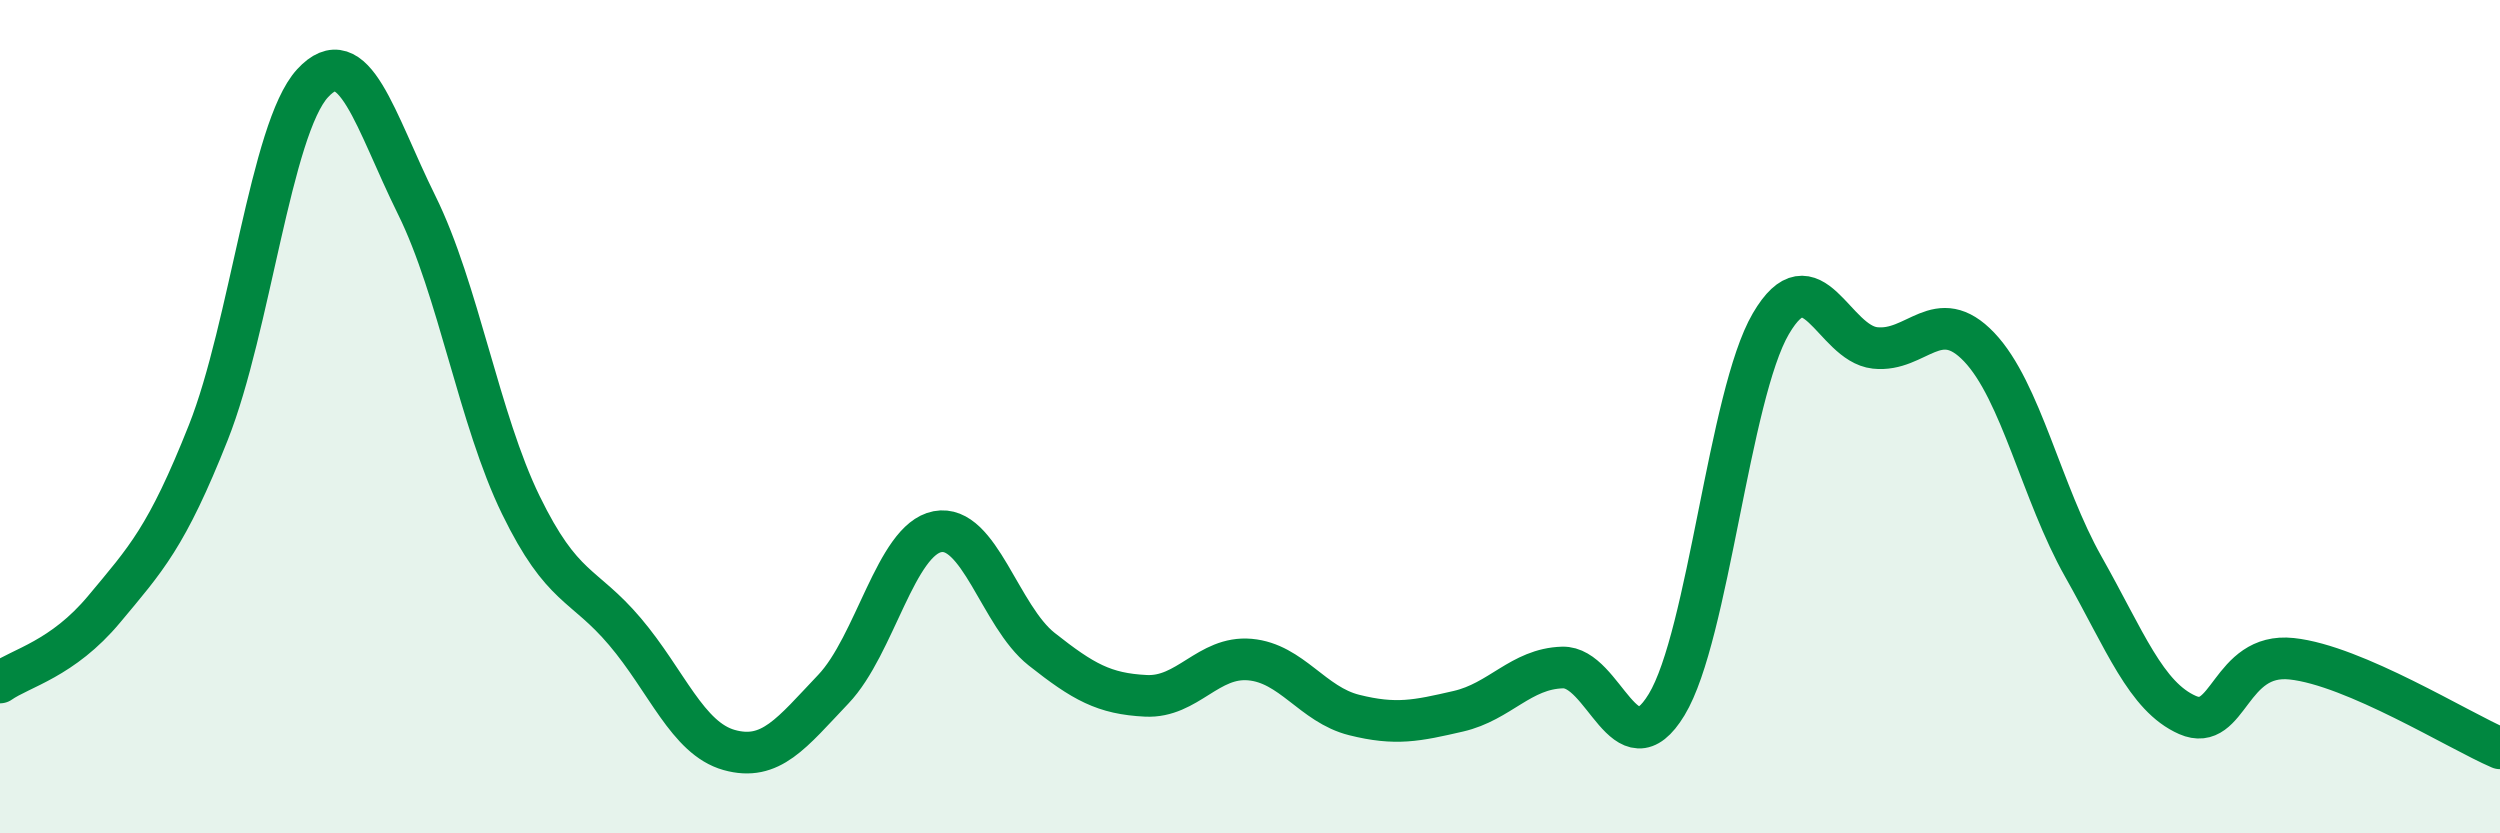
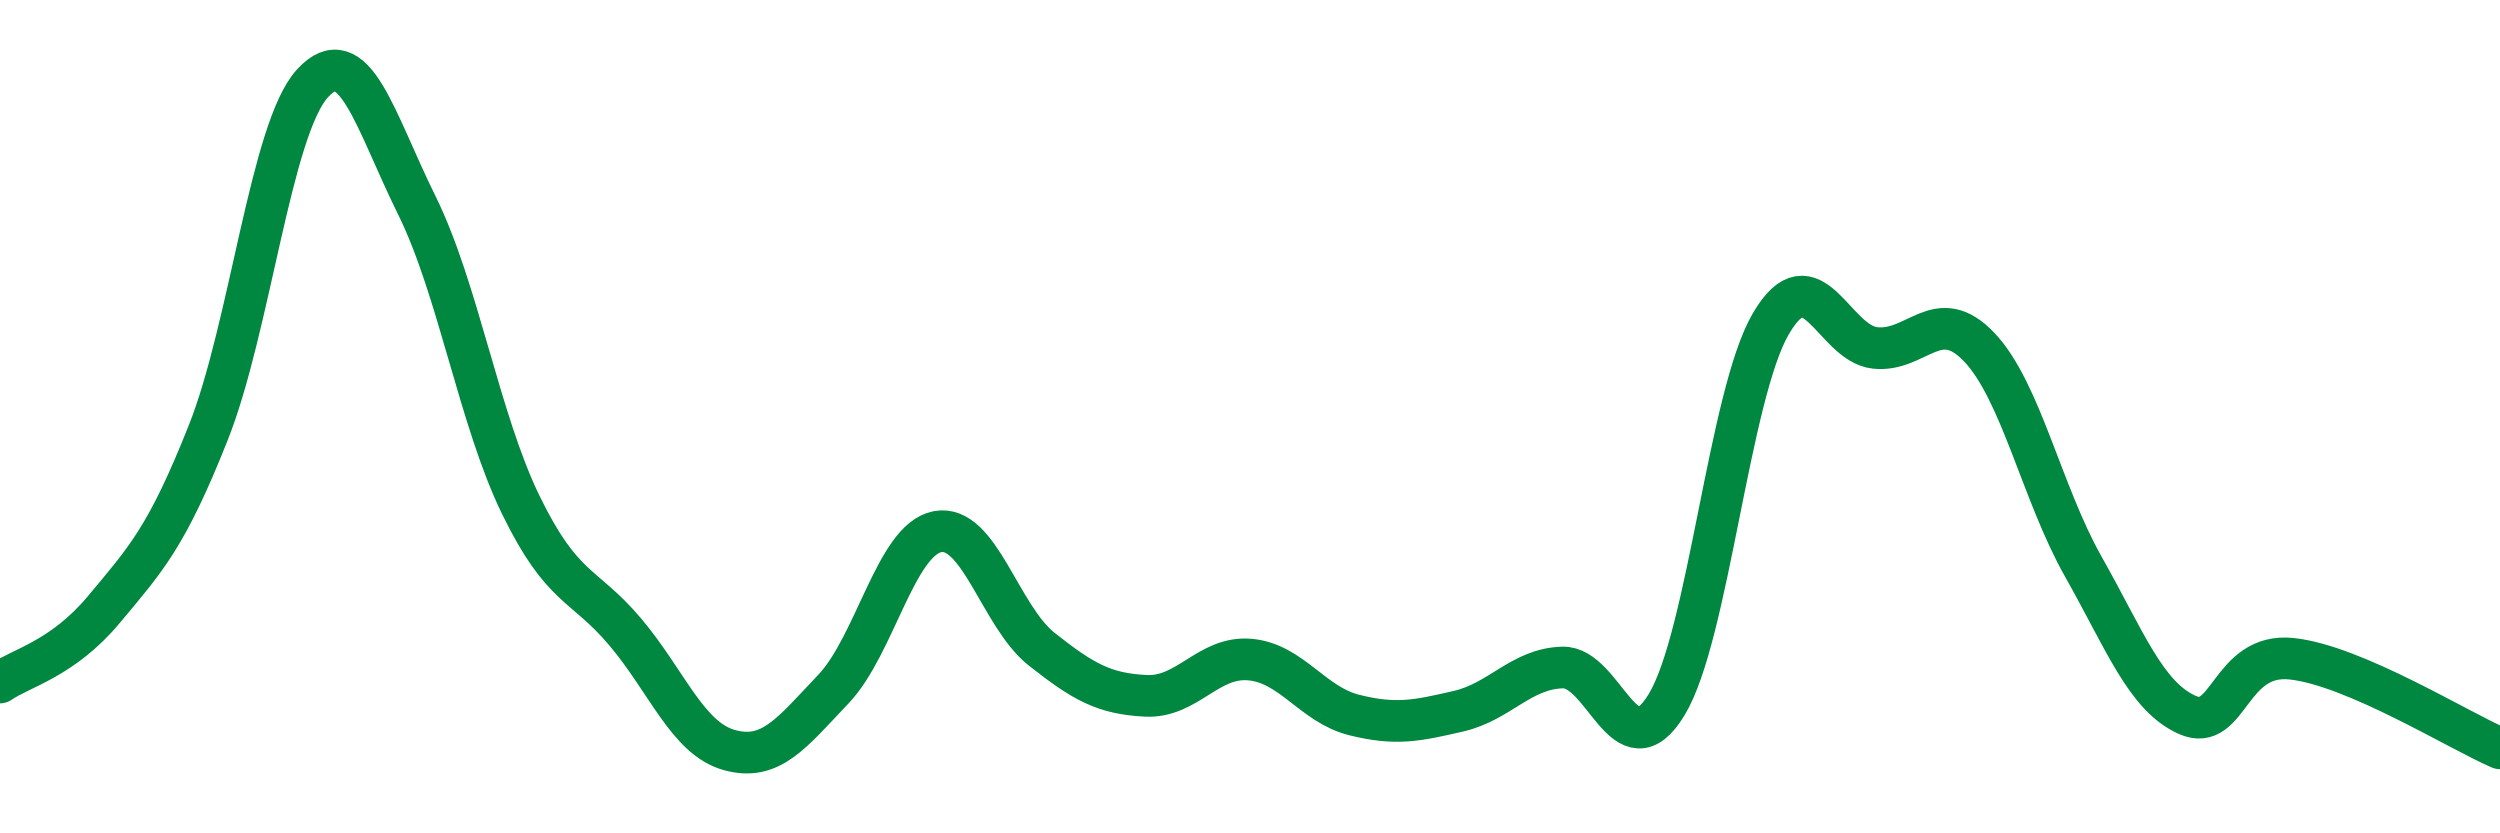
<svg xmlns="http://www.w3.org/2000/svg" width="60" height="20" viewBox="0 0 60 20">
-   <path d="M 0,16.38 C 0.5,16.03 1.5,15.82 2.5,14.62 C 3.5,13.42 4,12.9 5,10.38 C 6,7.86 6.5,3.09 7.5,2 C 8.5,0.91 9,2.9 10,4.92 C 11,6.94 11.5,10.07 12.5,12.12 C 13.5,14.17 14,13.98 15,15.16 C 16,16.34 16.5,17.72 17.5,18 C 18.5,18.28 19,17.59 20,16.54 C 21,15.49 21.5,12.95 22.5,12.76 C 23.5,12.57 24,14.79 25,15.58 C 26,16.37 26.5,16.65 27.5,16.7 C 28.5,16.75 29,15.74 30,15.83 C 31,15.92 31.5,16.91 32.5,17.16 C 33.5,17.41 34,17.3 35,17.07 C 36,16.84 36.5,16.05 37.5,16.02 C 38.5,15.99 39,18.56 40,16.91 C 41,15.26 41.5,9.48 42.5,7.77 C 43.5,6.06 44,8.24 45,8.35 C 46,8.46 46.5,7.28 47.5,8.33 C 48.5,9.38 49,11.83 50,13.6 C 51,15.37 51.5,16.72 52.5,17.16 C 53.5,17.6 53.5,15.65 55,15.81 C 56.5,15.97 59,17.53 60,17.96L60 20L0 20Z" fill="#008740" opacity="0.1" stroke-linecap="round" stroke-linejoin="round" />
  <path d="M 0,16.38 C 0.5,16.03 1.5,15.82 2.5,14.62 C 3.5,13.42 4,12.9 5,10.38 C 6,7.86 6.5,3.09 7.5,2 C 8.5,0.91 9,2.9 10,4.92 C 11,6.94 11.5,10.07 12.5,12.12 C 13.5,14.17 14,13.98 15,15.16 C 16,16.34 16.5,17.72 17.5,18 C 18.5,18.28 19,17.59 20,16.54 C 21,15.49 21.5,12.95 22.5,12.76 C 23.5,12.57 24,14.79 25,15.58 C 26,16.37 26.5,16.65 27.5,16.7 C 28.5,16.75 29,15.74 30,15.83 C 31,15.92 31.5,16.91 32.5,17.16 C 33.5,17.41 34,17.3 35,17.07 C 36,16.84 36.5,16.05 37.5,16.02 C 38.5,15.99 39,18.56 40,16.91 C 41,15.26 41.5,9.48 42.5,7.77 C 43.5,6.06 44,8.24 45,8.35 C 46,8.46 46.5,7.28 47.5,8.33 C 48.5,9.38 49,11.83 50,13.6 C 51,15.37 51.5,16.72 52.5,17.16 C 53.5,17.6 53.5,15.65 55,15.81 C 56.5,15.97 59,17.53 60,17.96" stroke="#008740" stroke-width="1" fill="none" stroke-linecap="round" stroke-linejoin="round" />
</svg>